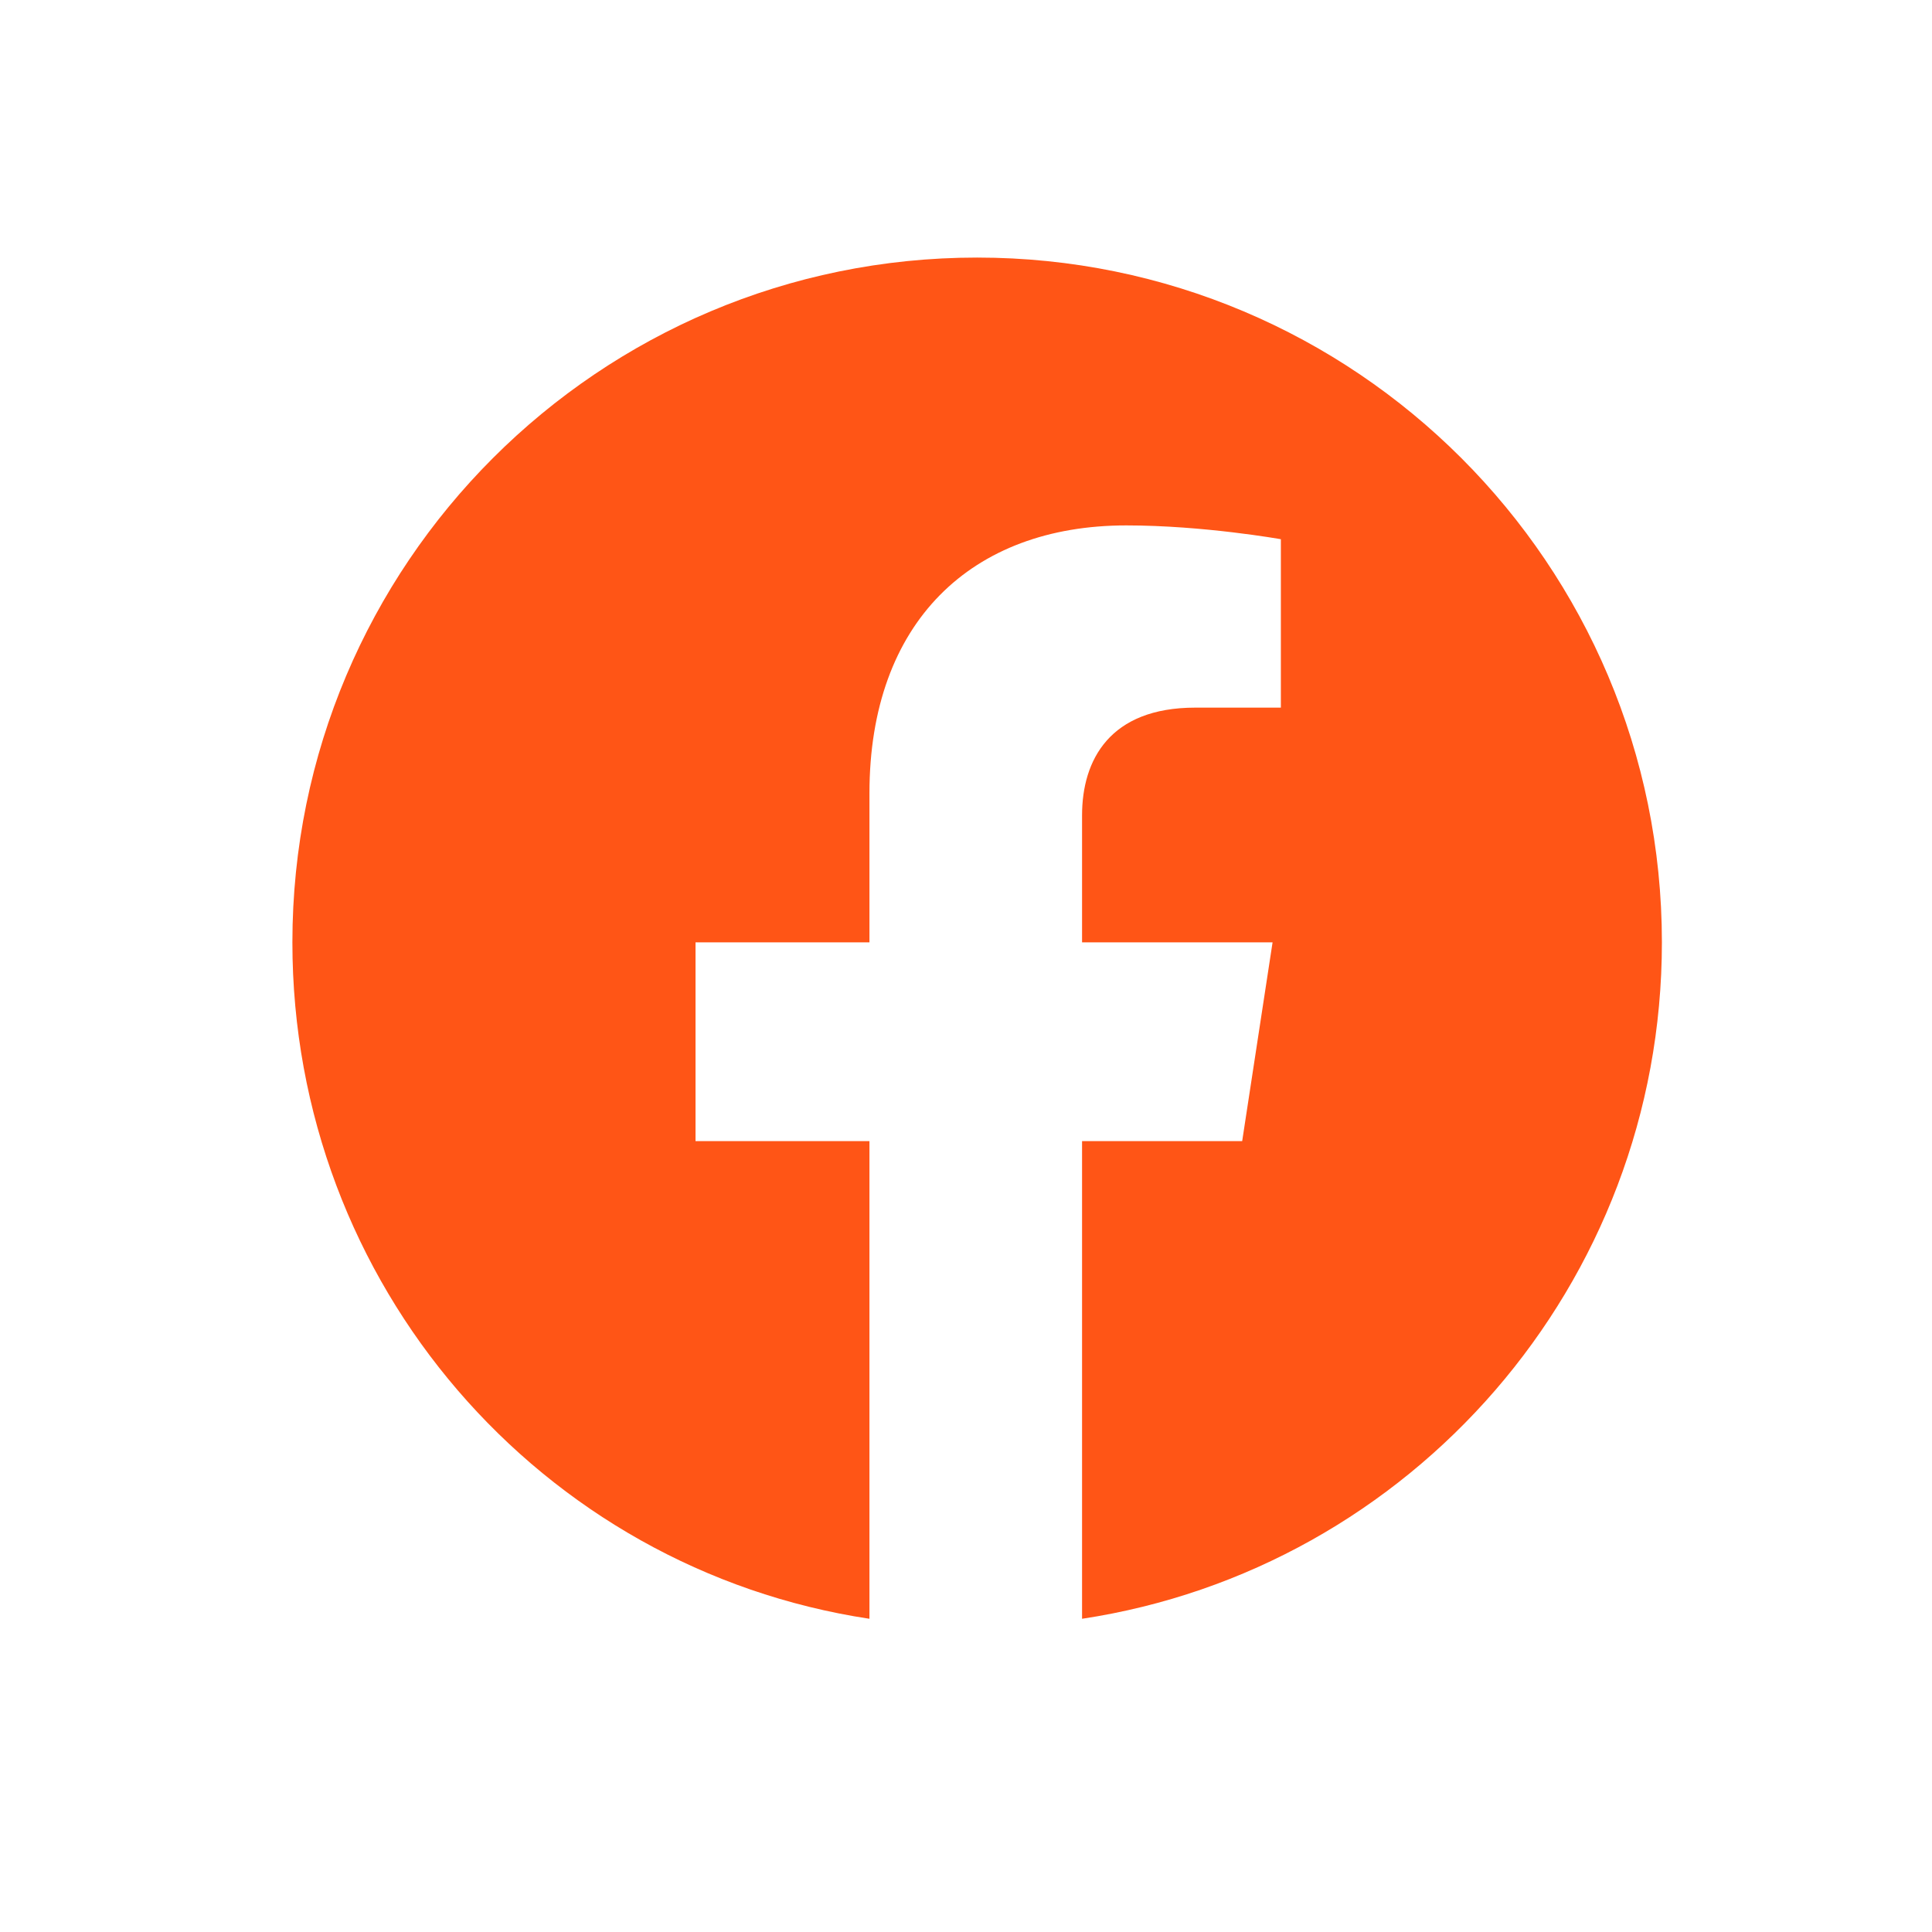
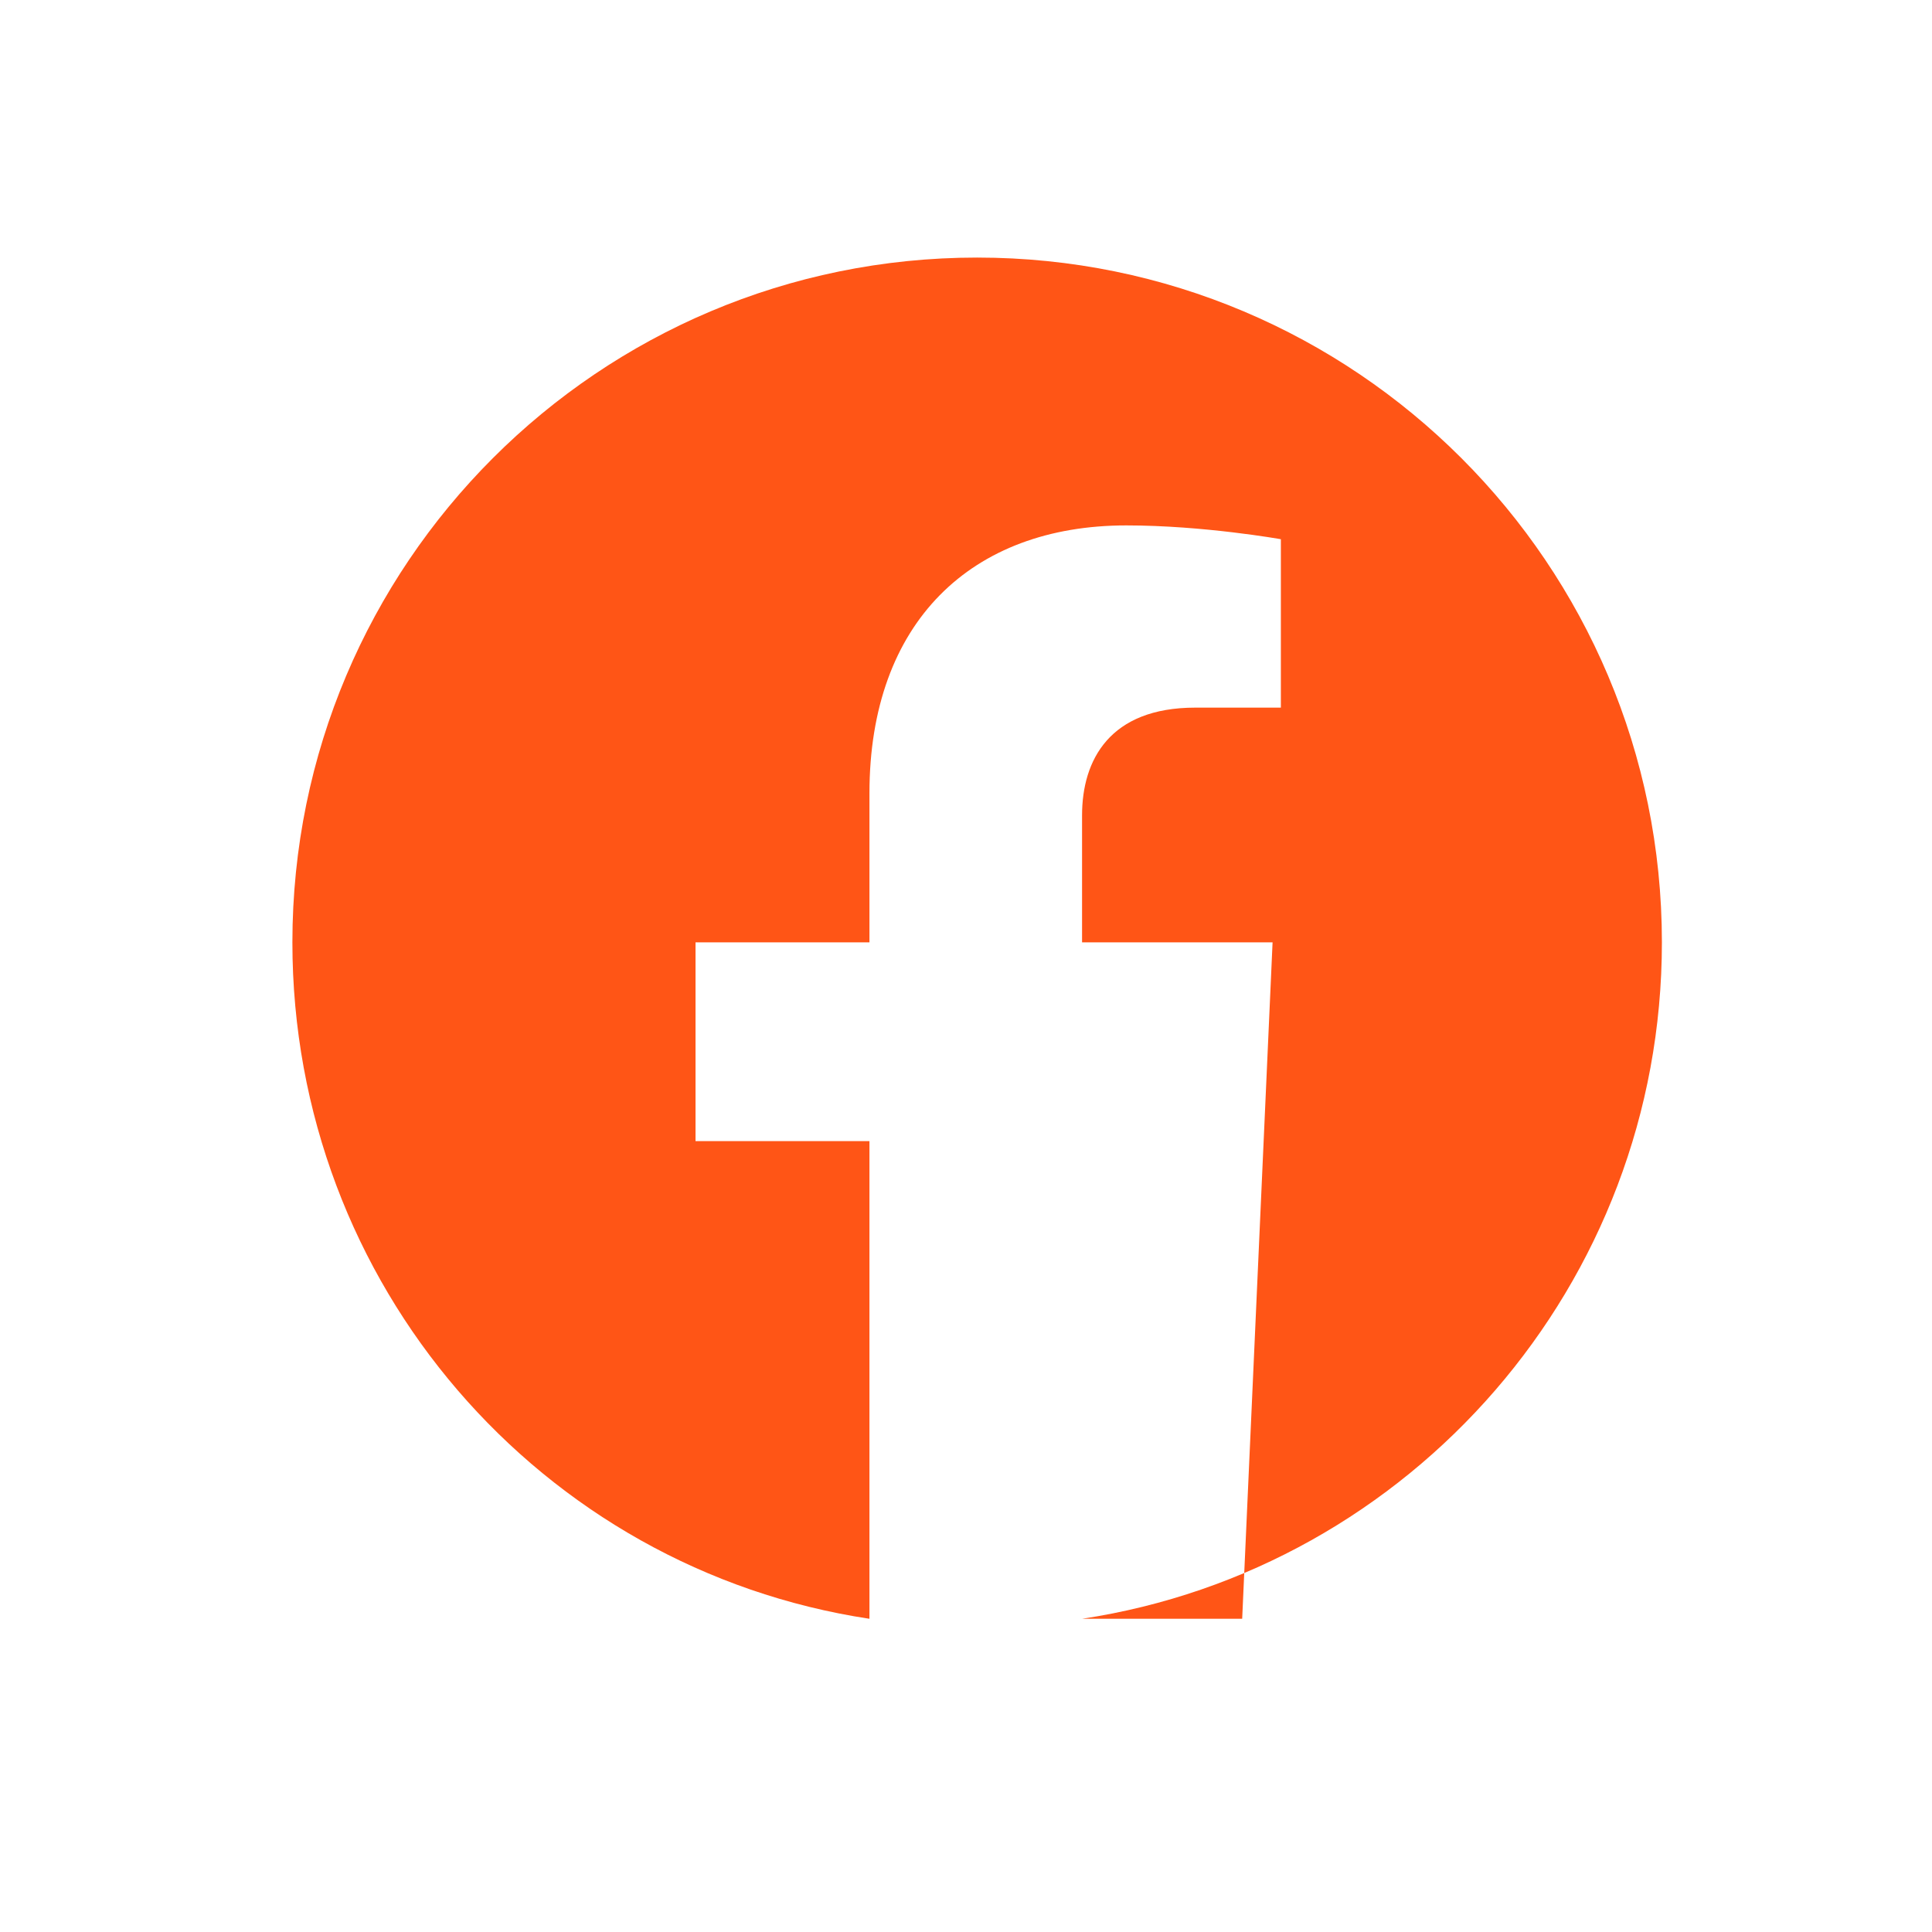
<svg xmlns="http://www.w3.org/2000/svg" width="41" height="41" viewBox="0 0 41 41" fill="none">
-   <path d="M35.268 19.998C35.268 27.263 29.936 33.298 22.963 34.353V24.216H26.361L27.006 19.998H22.963V17.302C22.963 16.13 23.549 15.017 25.365 15.017H27.182V11.443C27.182 11.443 25.541 11.15 23.901 11.15C20.619 11.15 18.451 13.201 18.451 16.834V19.998H14.76V24.216H18.451V34.353C11.479 33.298 6.205 27.263 6.205 19.998C6.205 11.97 12.709 5.466 20.736 5.466C28.764 5.466 35.268 11.97 35.268 19.998Z" fill="#FF5516" />
+   <path d="M35.268 19.998C35.268 27.263 29.936 33.298 22.963 34.353H26.361L27.006 19.998H22.963V17.302C22.963 16.13 23.549 15.017 25.365 15.017H27.182V11.443C27.182 11.443 25.541 11.15 23.901 11.15C20.619 11.15 18.451 13.201 18.451 16.834V19.998H14.76V24.216H18.451V34.353C11.479 33.298 6.205 27.263 6.205 19.998C6.205 11.97 12.709 5.466 20.736 5.466C28.764 5.466 35.268 11.97 35.268 19.998Z" fill="#FF5516" />
</svg>